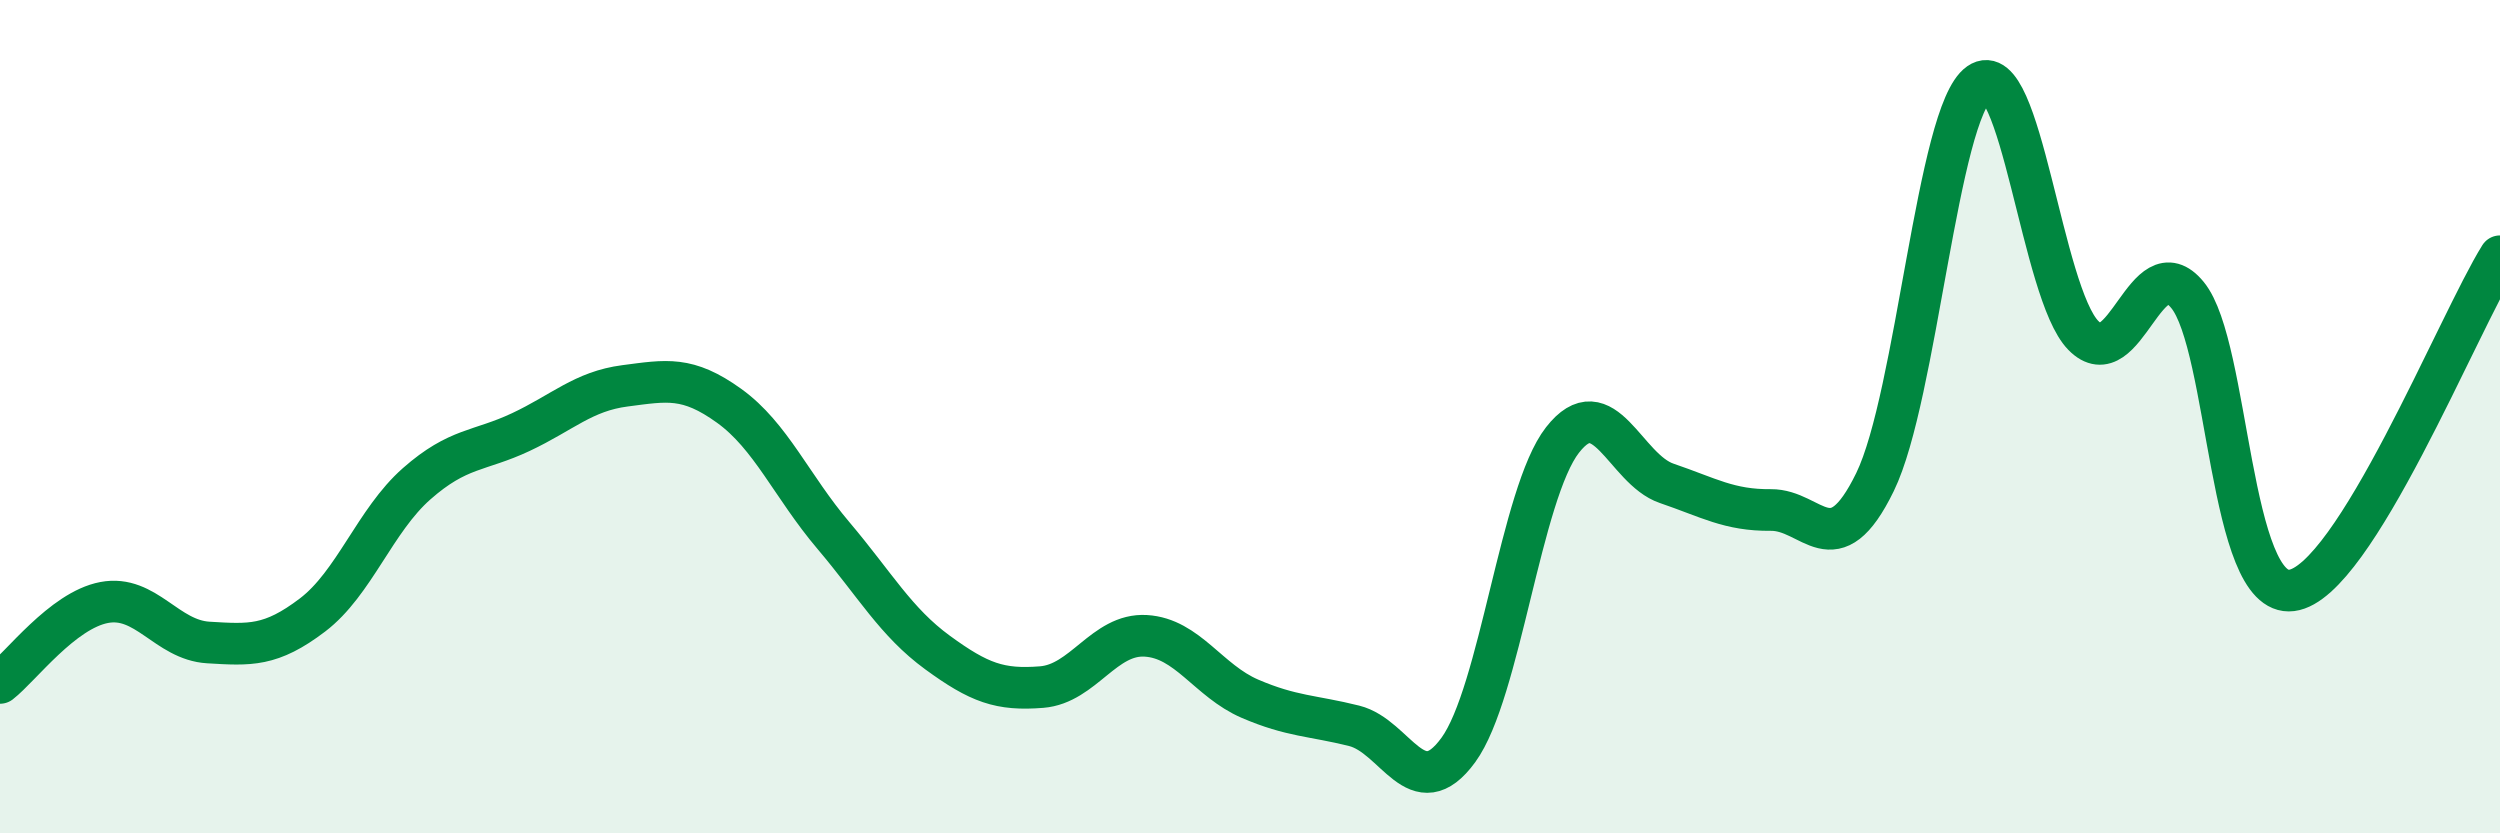
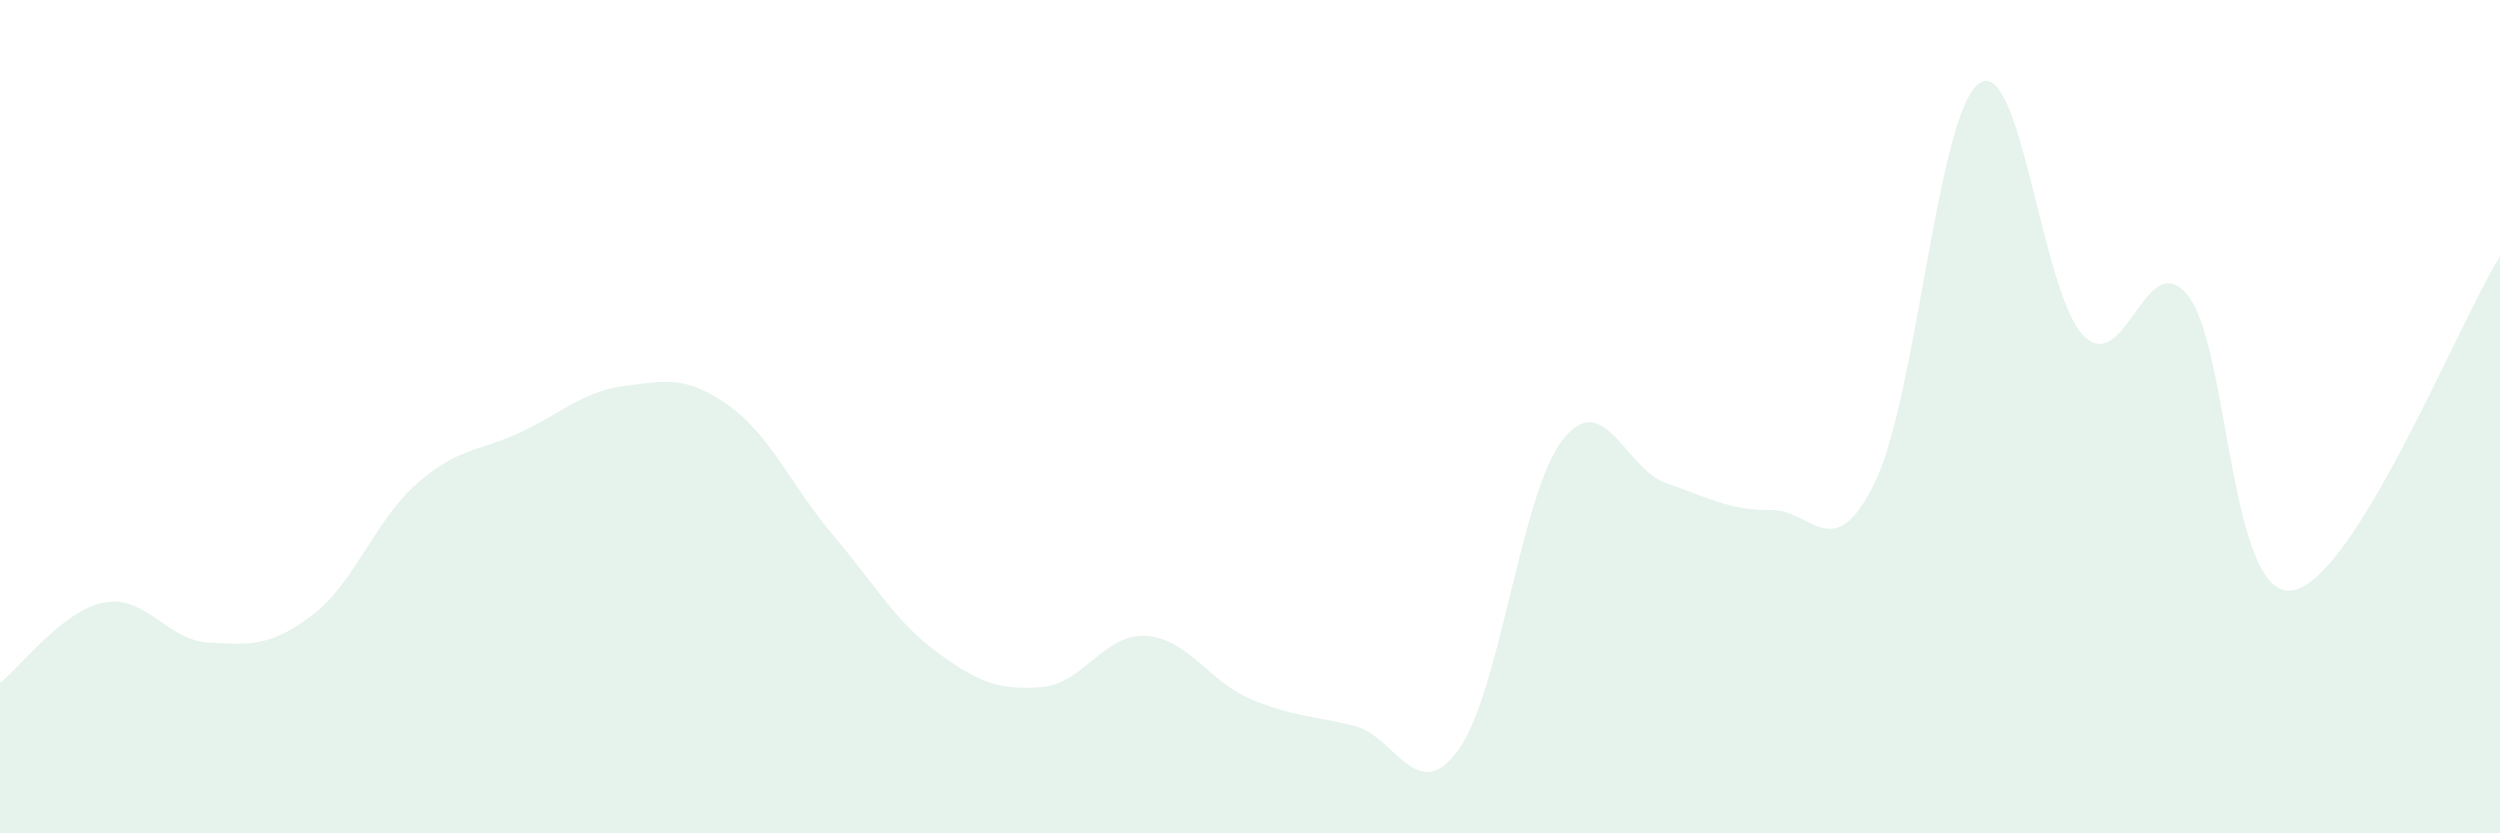
<svg xmlns="http://www.w3.org/2000/svg" width="60" height="20" viewBox="0 0 60 20">
  <path d="M 0,16.39 C 0.5,16 1.5,14.65 2.5,14.46 C 3.5,14.27 4,15.36 5,15.42 C 6,15.48 6.5,15.52 7.5,14.76 C 8.5,14 9,12.49 10,11.61 C 11,10.73 11.5,10.84 12.5,10.37 C 13.5,9.9 14,9.39 15,9.26 C 16,9.13 16.5,9.02 17.5,9.74 C 18.5,10.46 19,11.67 20,12.85 C 21,14.03 21.5,14.93 22.5,15.66 C 23.5,16.39 24,16.57 25,16.49 C 26,16.41 26.5,15.2 27.5,15.26 C 28.5,15.32 29,16.34 30,16.77 C 31,17.2 31.5,17.17 32.5,17.42 C 33.5,17.67 34,19.37 35,18 C 36,16.63 36.5,11.84 37.5,10.56 C 38.5,9.28 39,11.26 40,11.6 C 41,11.94 41.5,12.25 42.5,12.24 C 43.5,12.23 44,13.62 45,11.57 C 46,9.52 46.5,2.7 47.5,2 C 48.5,1.3 49,7.03 50,8.05 C 51,9.07 51.5,5.86 52.5,7.08 C 53.5,8.3 53.5,14.36 55,14.17 C 56.5,13.98 59,7.75 60,6.15L60 20L0 20Z" fill="#008740" opacity="0.1" stroke-linecap="round" stroke-linejoin="round" />
-   <path d="M 0,16.39 C 0.5,16 1.5,14.65 2.5,14.46 C 3.5,14.27 4,15.36 5,15.42 C 6,15.48 6.5,15.52 7.5,14.76 C 8.5,14 9,12.49 10,11.61 C 11,10.73 11.5,10.84 12.5,10.37 C 13.5,9.9 14,9.39 15,9.26 C 16,9.13 16.5,9.02 17.5,9.74 C 18.5,10.46 19,11.67 20,12.85 C 21,14.03 21.5,14.93 22.5,15.66 C 23.5,16.39 24,16.57 25,16.49 C 26,16.41 26.5,15.2 27.5,15.26 C 28.5,15.32 29,16.34 30,16.77 C 31,17.2 31.5,17.17 32.5,17.42 C 33.5,17.67 34,19.37 35,18 C 36,16.63 36.5,11.84 37.5,10.56 C 38.5,9.28 39,11.26 40,11.6 C 41,11.94 41.5,12.25 42.5,12.24 C 43.5,12.23 44,13.62 45,11.57 C 46,9.52 46.5,2.7 47.5,2 C 48.5,1.3 49,7.03 50,8.05 C 51,9.07 51.5,5.86 52.5,7.08 C 53.5,8.3 53.5,14.36 55,14.17 C 56.5,13.98 59,7.75 60,6.15" stroke="#008740" stroke-width="1" fill="none" stroke-linecap="round" stroke-linejoin="round" />
</svg>